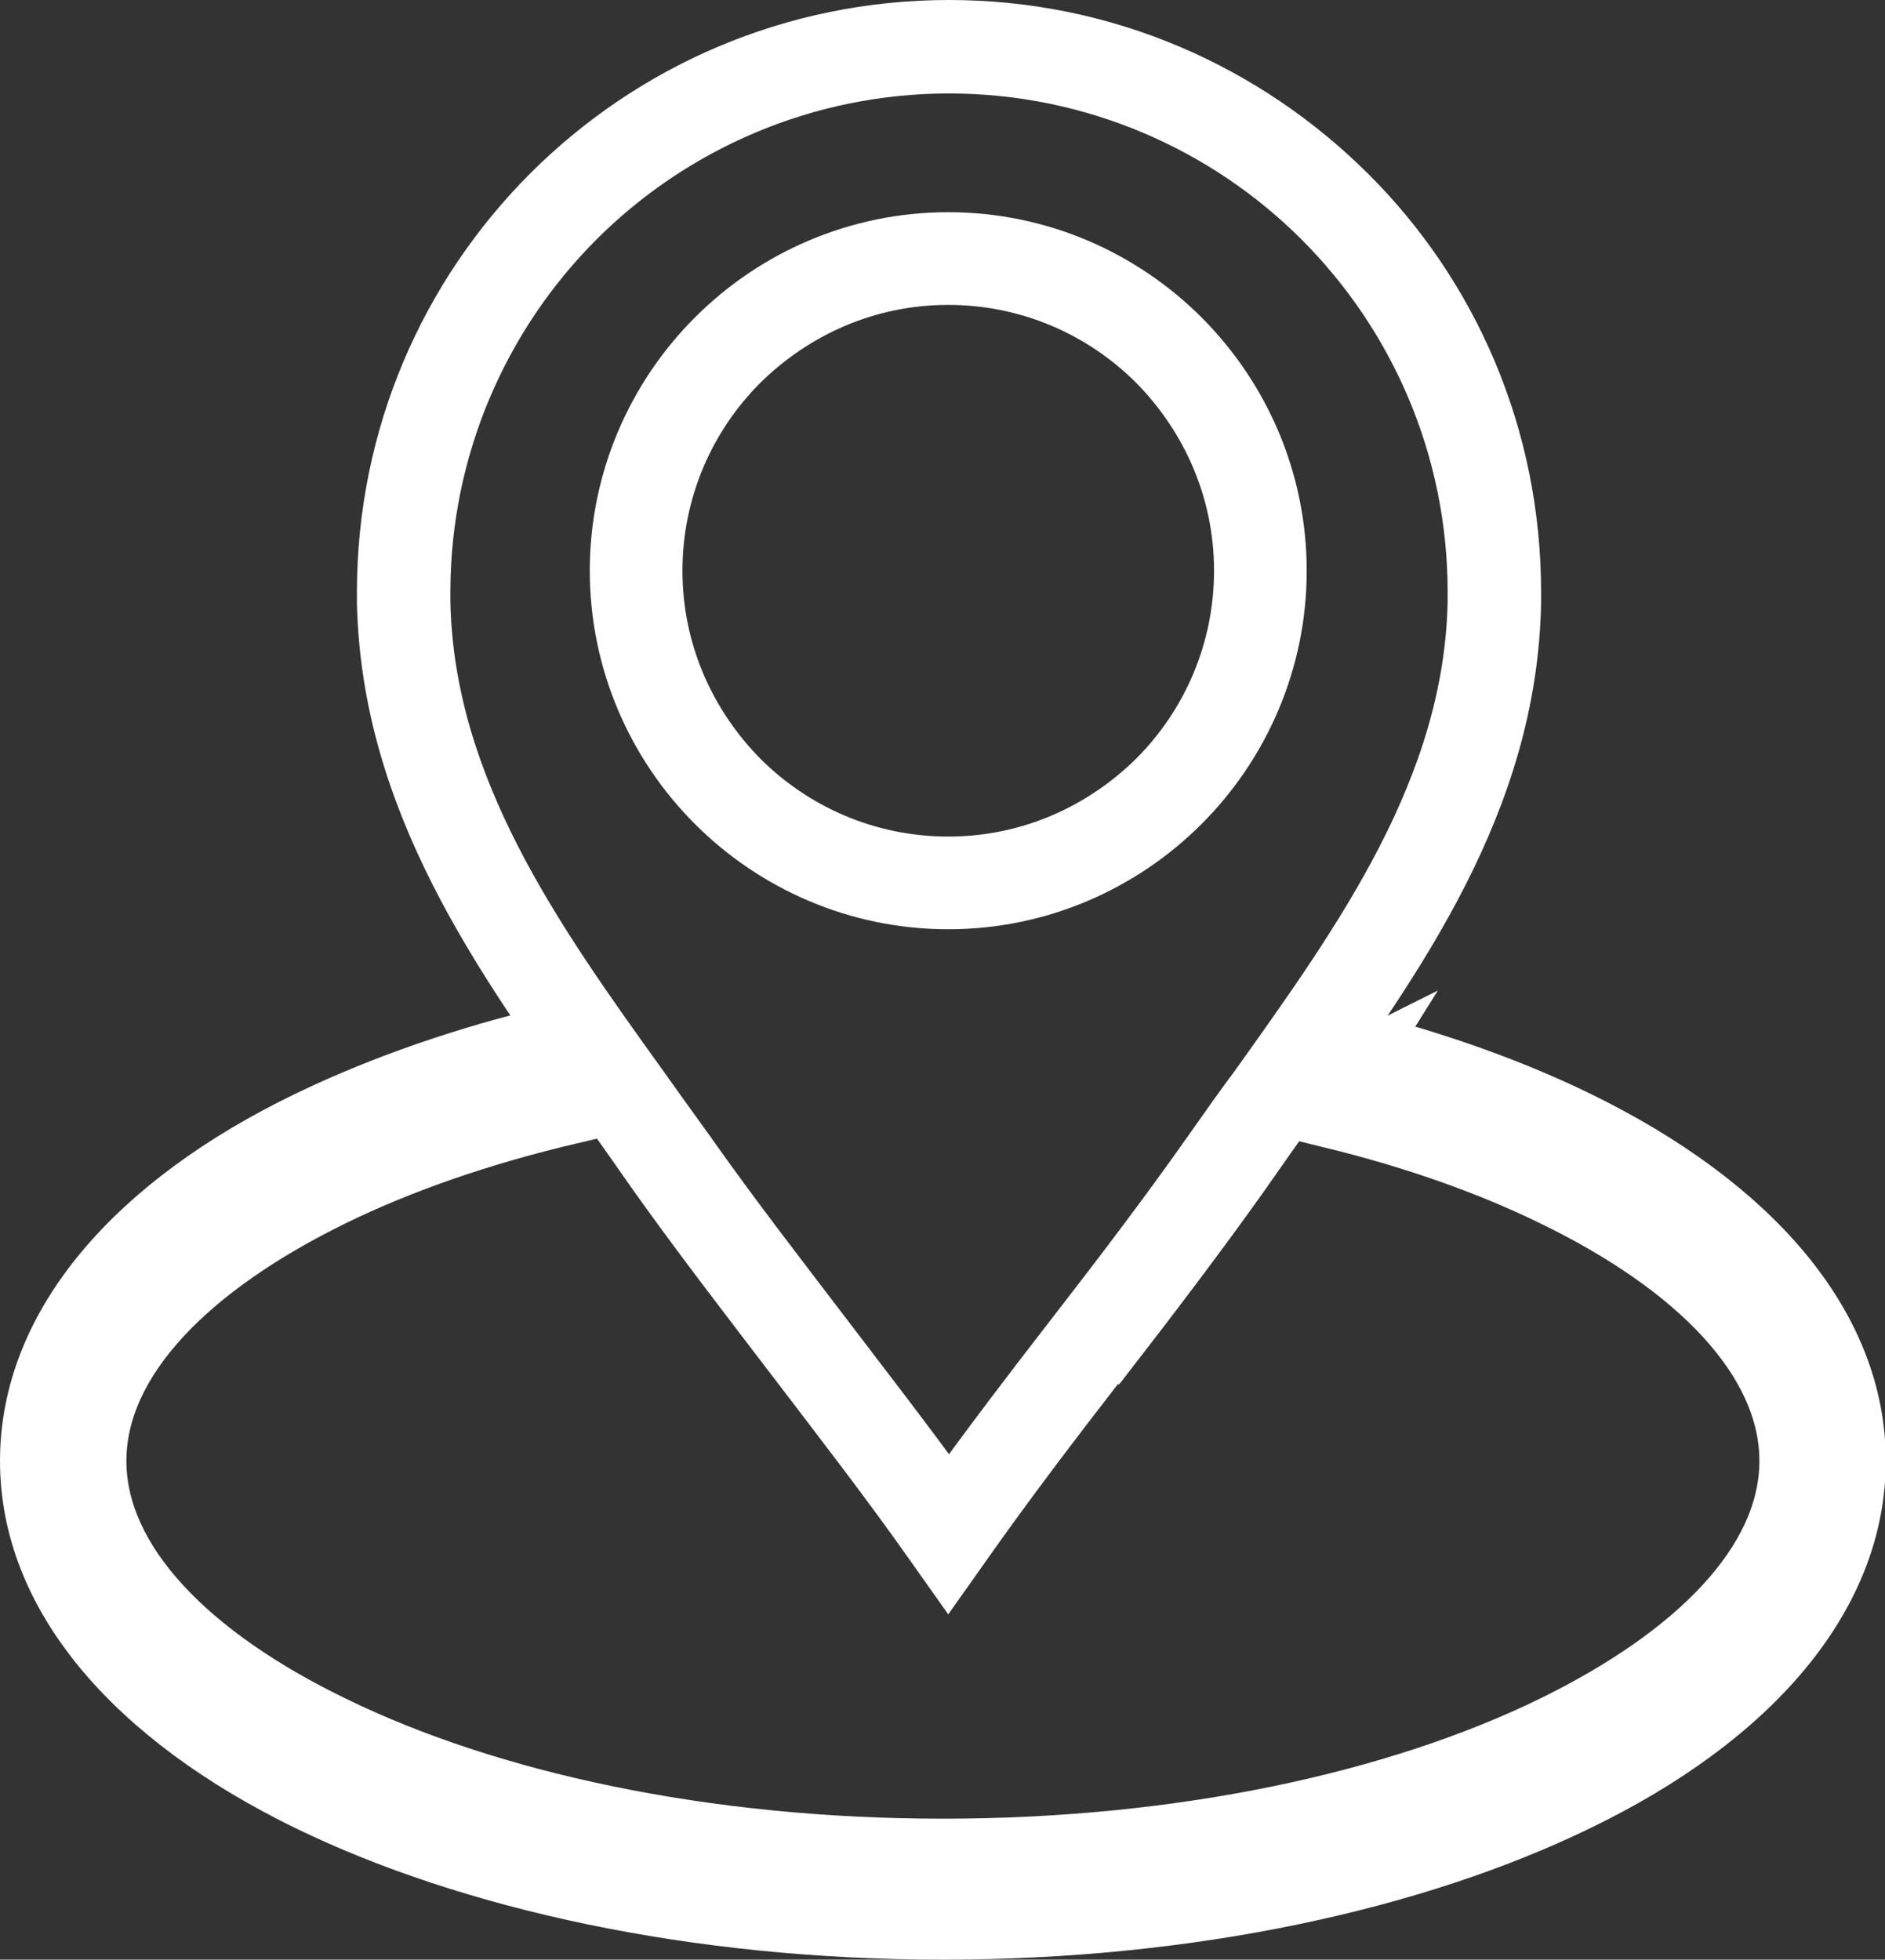
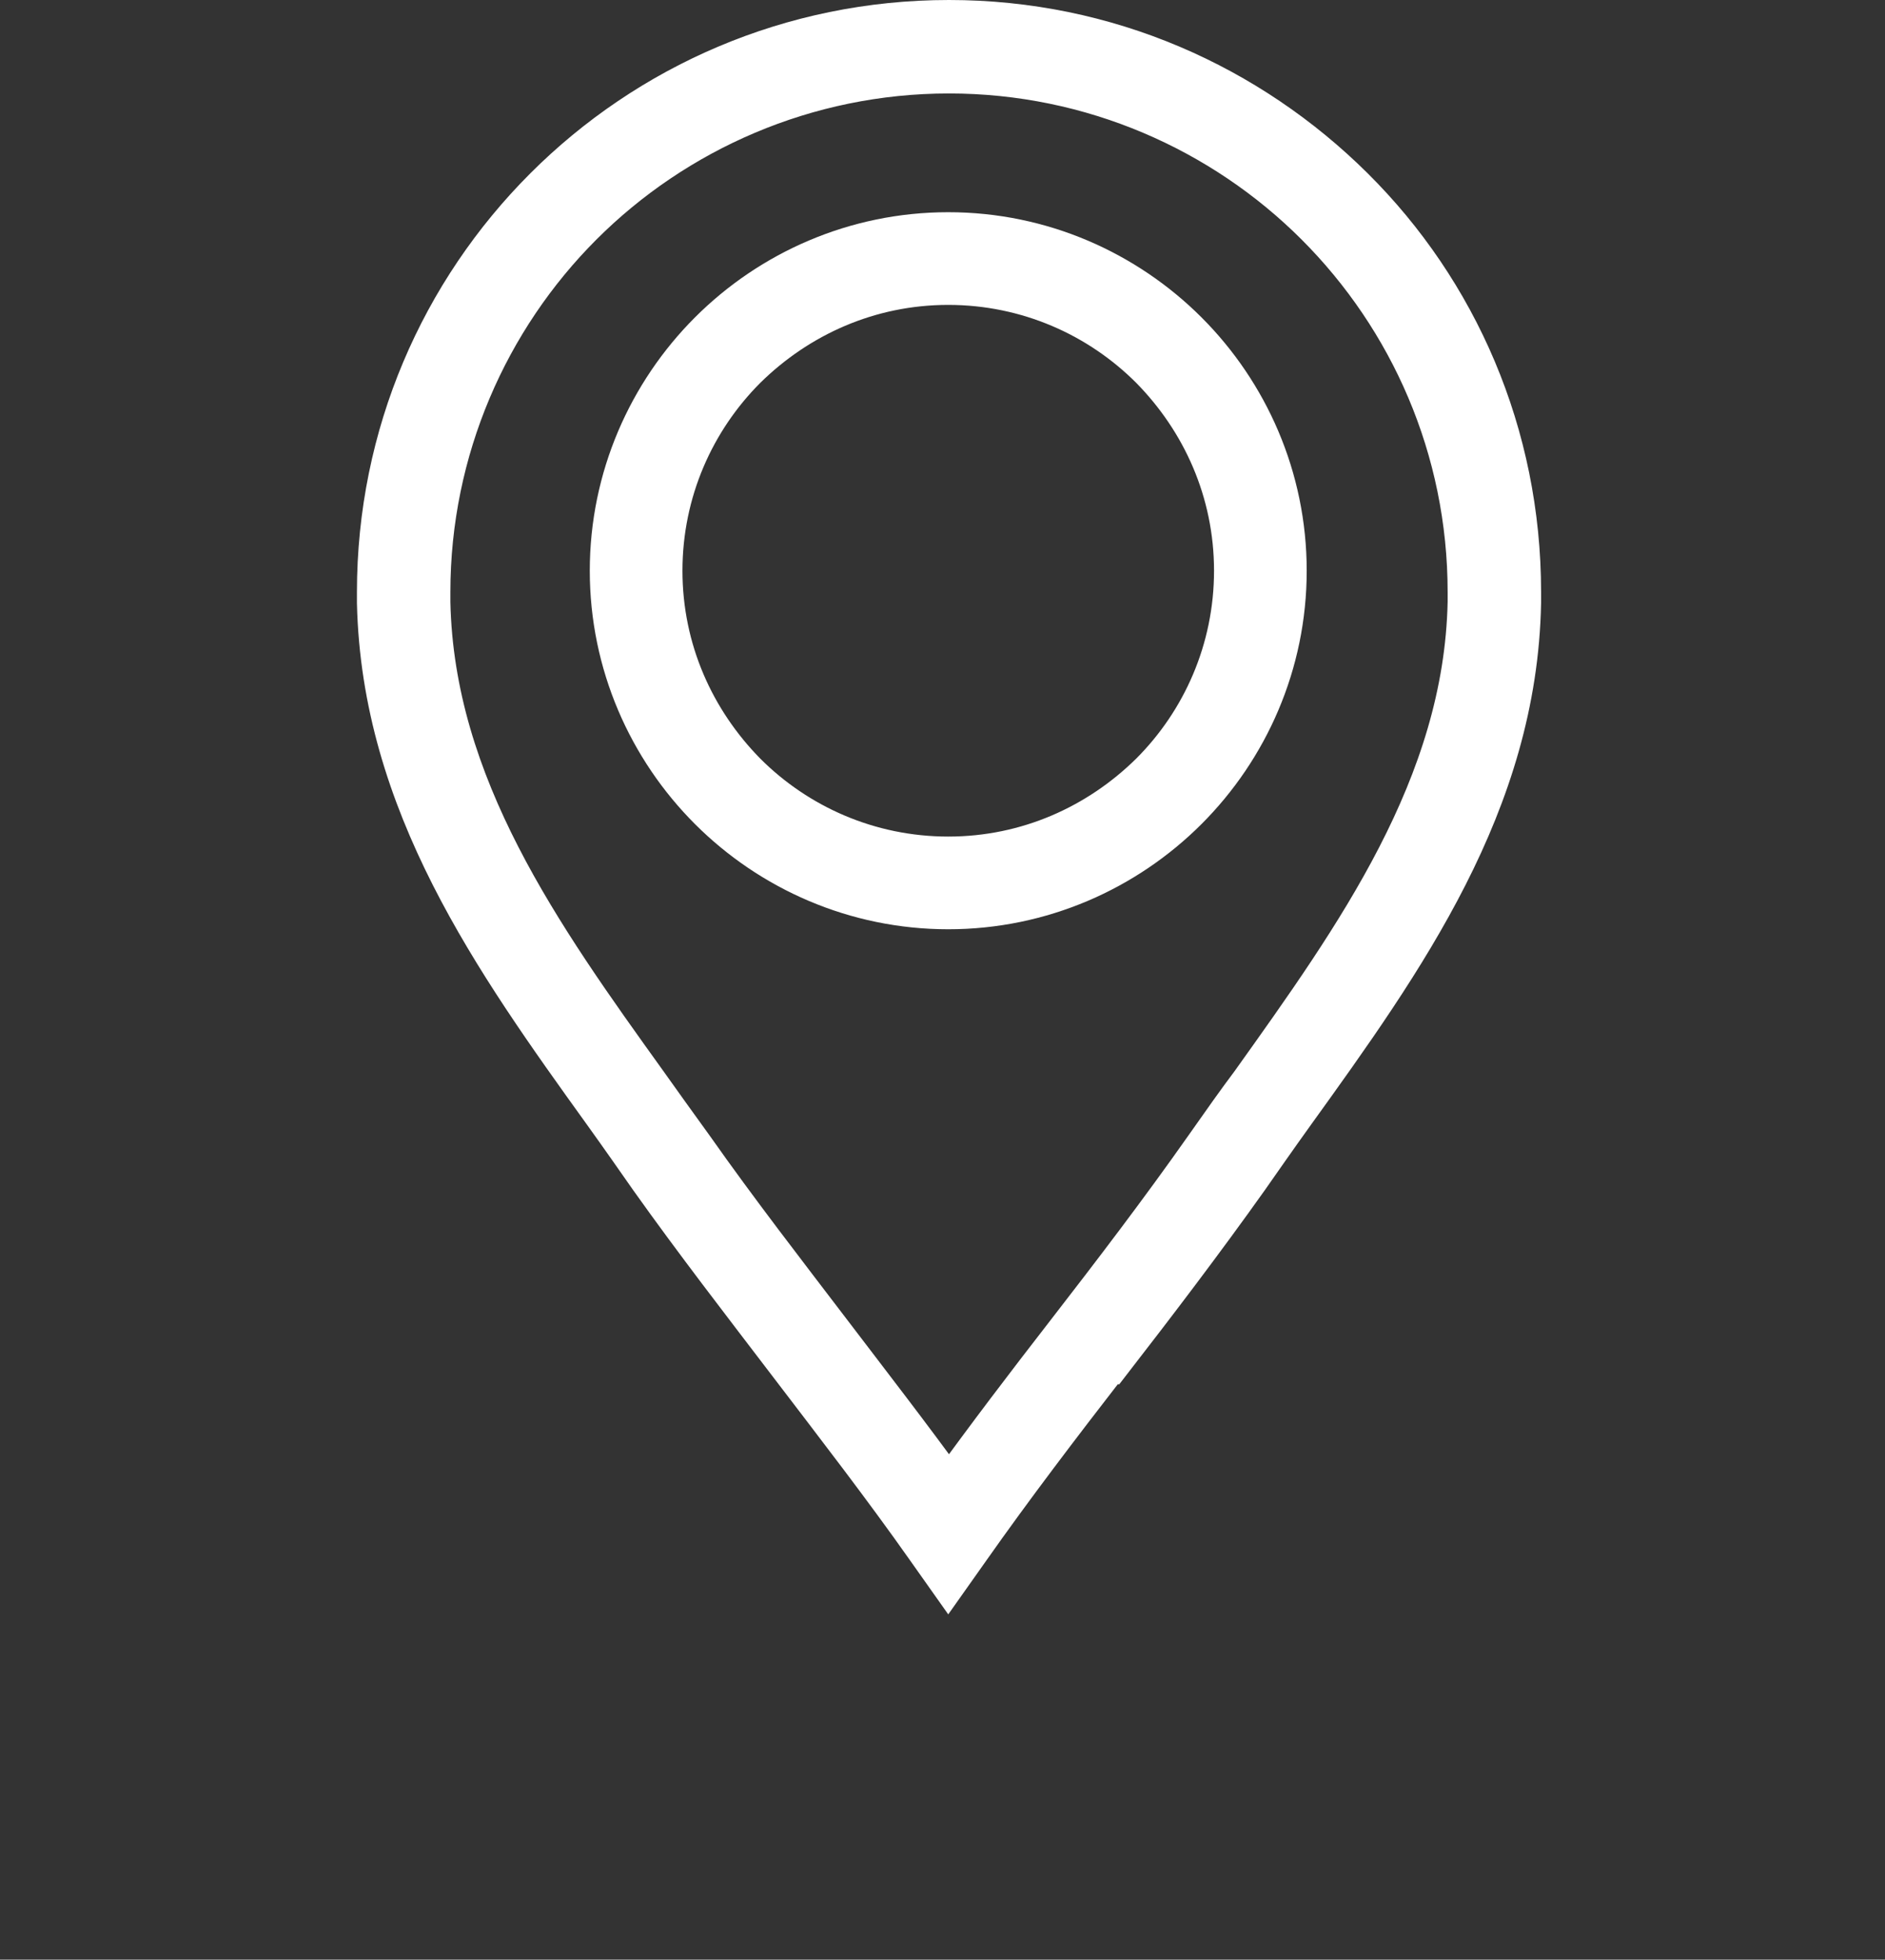
<svg xmlns="http://www.w3.org/2000/svg" id="_レイヤー_2" viewBox="0 0 24.61 25.58">
  <rect x="0" y="0" width="24.61" height="25.58" fill="#333333" stroke="none" />
  <defs>
    <style>.cls-1{fill:#fff;stroke:#fff;stroke-miterlimit:10;stroke-width:.5px;}</style>
  </defs>
  <g id="_レイヤー_2-2">
    <path class="cls-1" d="m12.38,3.02c1.22,0,2.33.5,3.13,1.3.8.8,1.3,1.91,1.3,3.13s-.5,2.33-1.3,3.13c-.8.8-1.91,1.3-3.13,1.3s-2.33-.5-3.13-1.3c-.8-.8-1.3-1.91-1.3-3.13s.5-2.33,1.3-3.13c.8-.8,1.91-1.3,3.13-1.3h0Zm2.63,1.8c-.67-.67-1.6-1.09-2.63-1.09s-1.95.42-2.63,1.09c-.67.67-1.09,1.6-1.09,2.63s.42,1.95,1.09,2.63c.67.67,1.6,1.09,2.63,1.09s1.95-.42,2.63-1.09c.67-.67,1.09-1.6,1.09-2.63s-.42-1.95-1.09-2.63h0Z" />
    <path class="cls-1" d="m12.38,19.42c.5-.69,1.01-1.36,1.53-2.03.62-.8,1.23-1.6,1.8-2.41h0c.26-.37.43-.61.61-.85,1.37-1.92,2.78-3.88,2.83-6.27v-.07s0-.06,0-.06h0c0-1.87-.76-3.56-1.98-4.78-1.22-1.22-2.92-1.98-4.78-1.98s-3.56.76-4.78,1.98c-1.22,1.22-1.98,2.92-1.98,4.78v.13c.05,2.39,1.45,4.35,2.83,6.27.17.24.35.49.61.85h0c.57.81,1.19,1.61,1.8,2.41.51.67,1.03,1.34,1.53,2.03h0Zm2.09-1.6c-.62.8-1.23,1.6-1.8,2.41l-.29.41-.29-.41c-.57-.81-1.19-1.61-1.8-2.41-.61-.8-1.23-1.6-1.82-2.43h0c-.14-.2-.37-.53-.6-.85-1.44-2-2.9-4.05-2.96-6.67v-.14c0-2.06.83-3.93,2.19-5.29,1.35-1.35,3.22-2.19,5.29-2.19s3.93.84,5.29,2.19,2.19,3.22,2.19,5.29h0s0,.07,0,.07h0s0,.07,0,.07h0c-.05,2.62-1.52,4.67-2.96,6.67-.23.32-.46.65-.6.85h0c-.59.83-1.2,1.63-1.82,2.43h0Z" />
-     <path class="cls-1" d="m18.09,13.55c.94.26,1.8.58,2.56.95,2.3,1.12,3.72,2.73,3.72,4.57s-1.42,3.46-3.72,4.57c-2.14,1.04-5.09,1.69-8.34,1.69s-6.2-.65-8.34-1.69c-2.3-1.12-3.72-2.73-3.72-4.57s1.42-3.46,3.72-4.57c.81-.39,1.73-.73,2.74-1,.25.4.51.79.77,1.18-1.15.27-2.19.63-3.07,1.06-1.86.91-3.01,2.09-3.01,3.33s1.15,2.43,3.01,3.33c2.01.98,4.8,1.59,7.9,1.59s5.89-.61,7.9-1.59c1.86-.91,3.01-2.09,3.01-3.33s-1.15-2.43-3.01-3.33c-.84-.41-1.81-.75-2.88-1.01.26-.39.51-.78.76-1.18h0Z" />
  </g>
</svg>